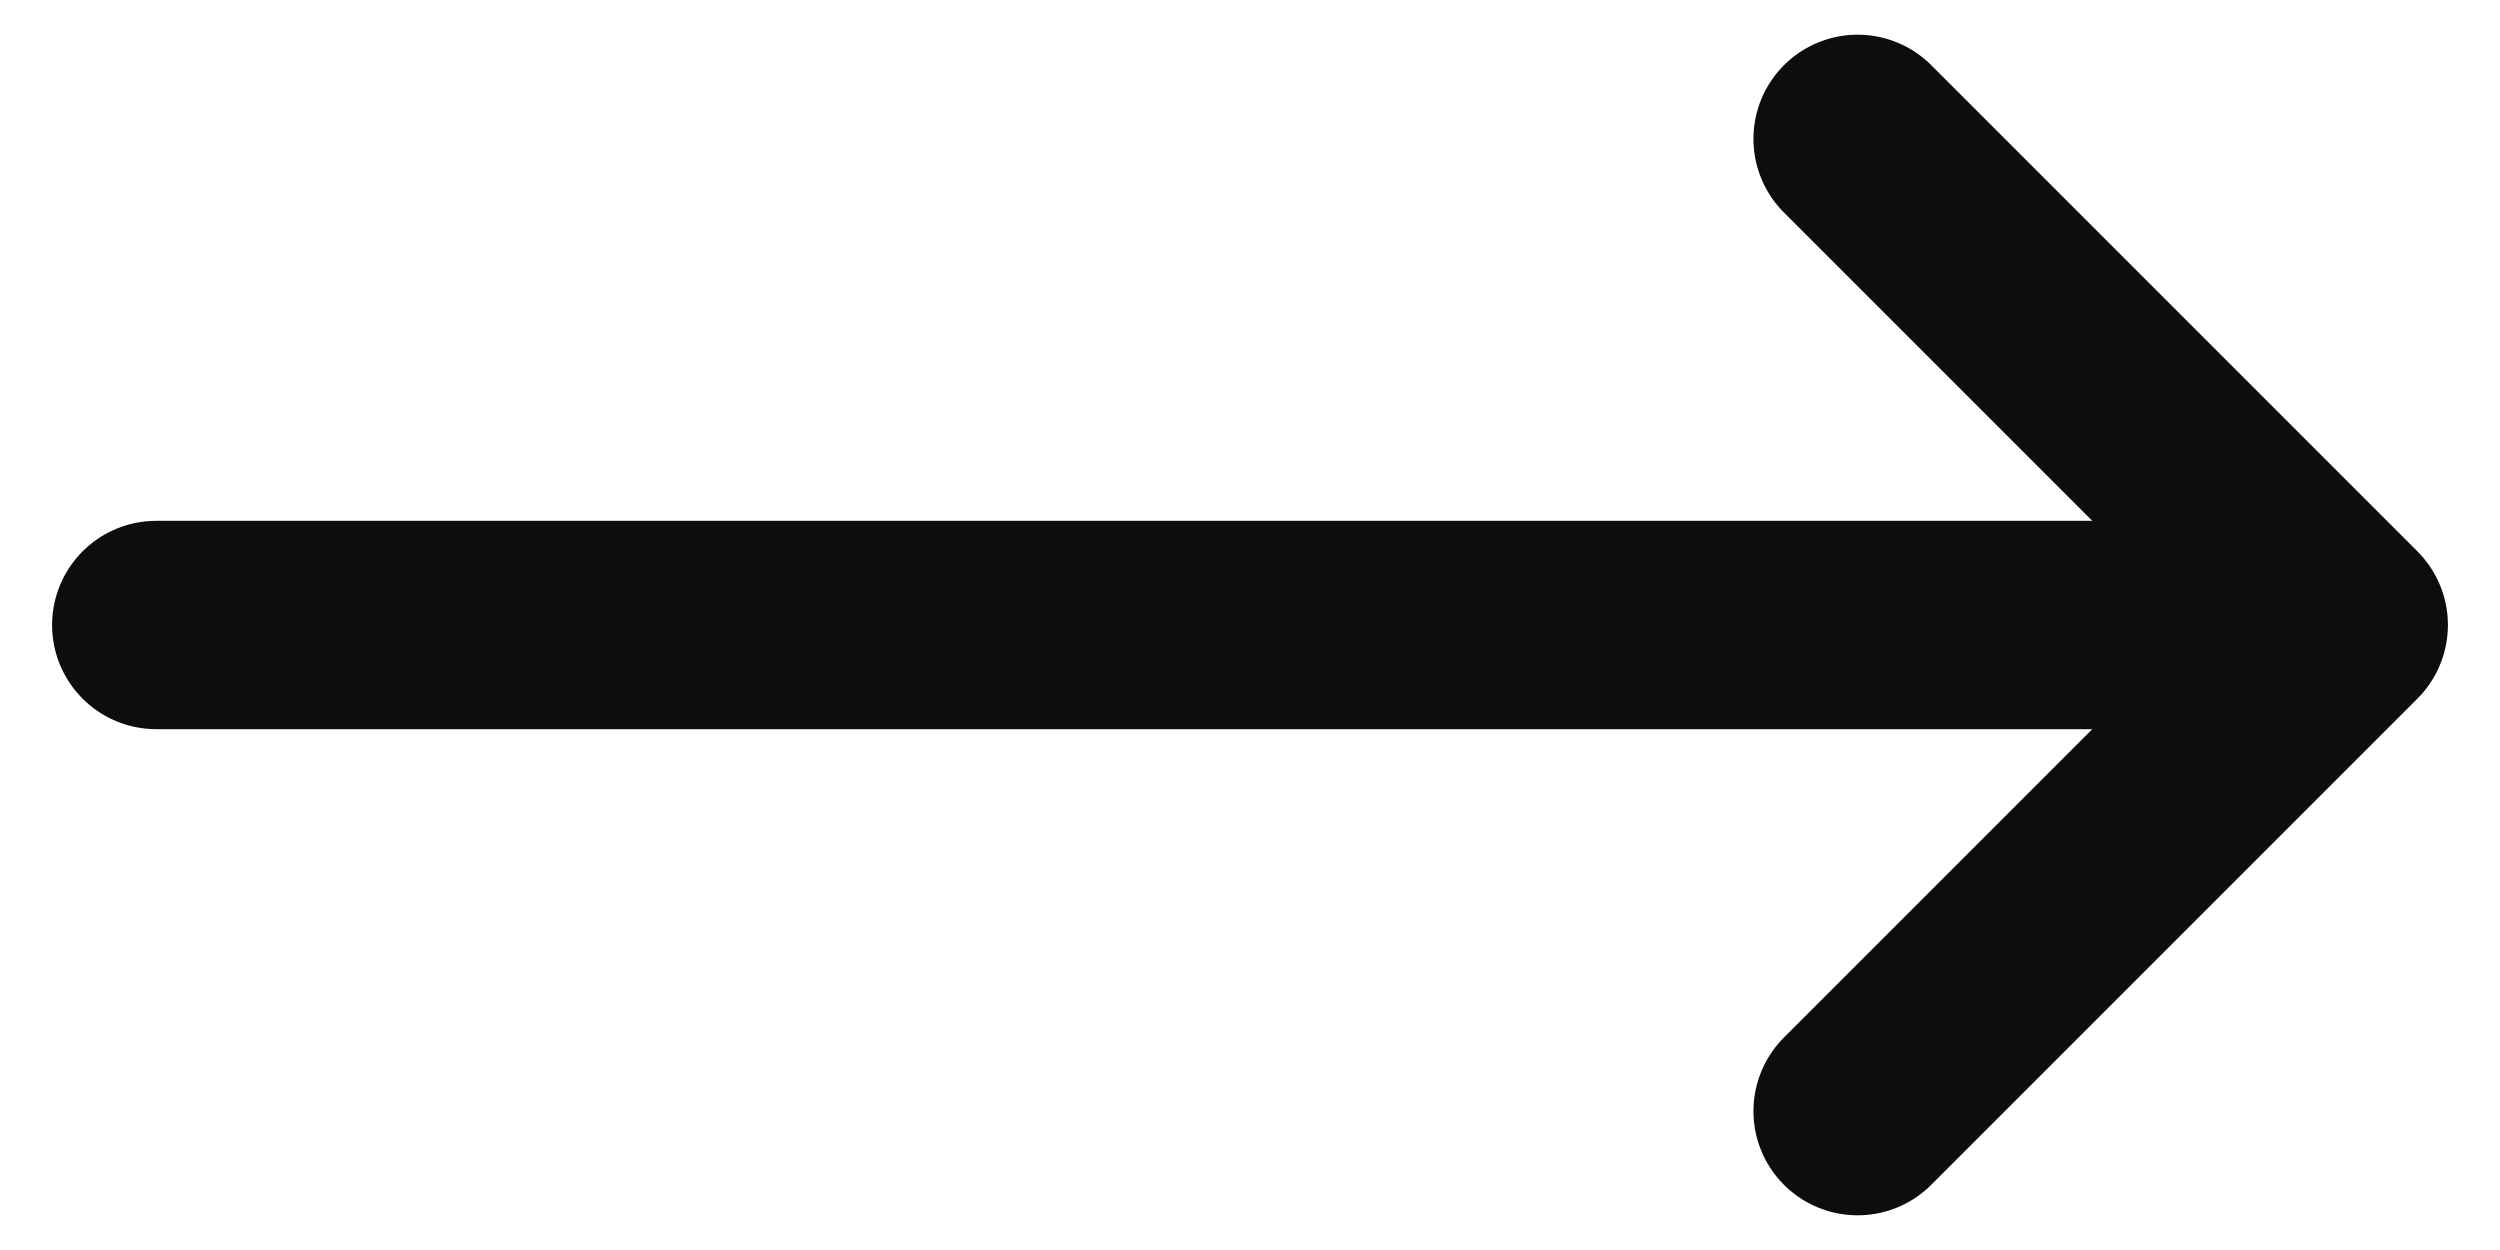
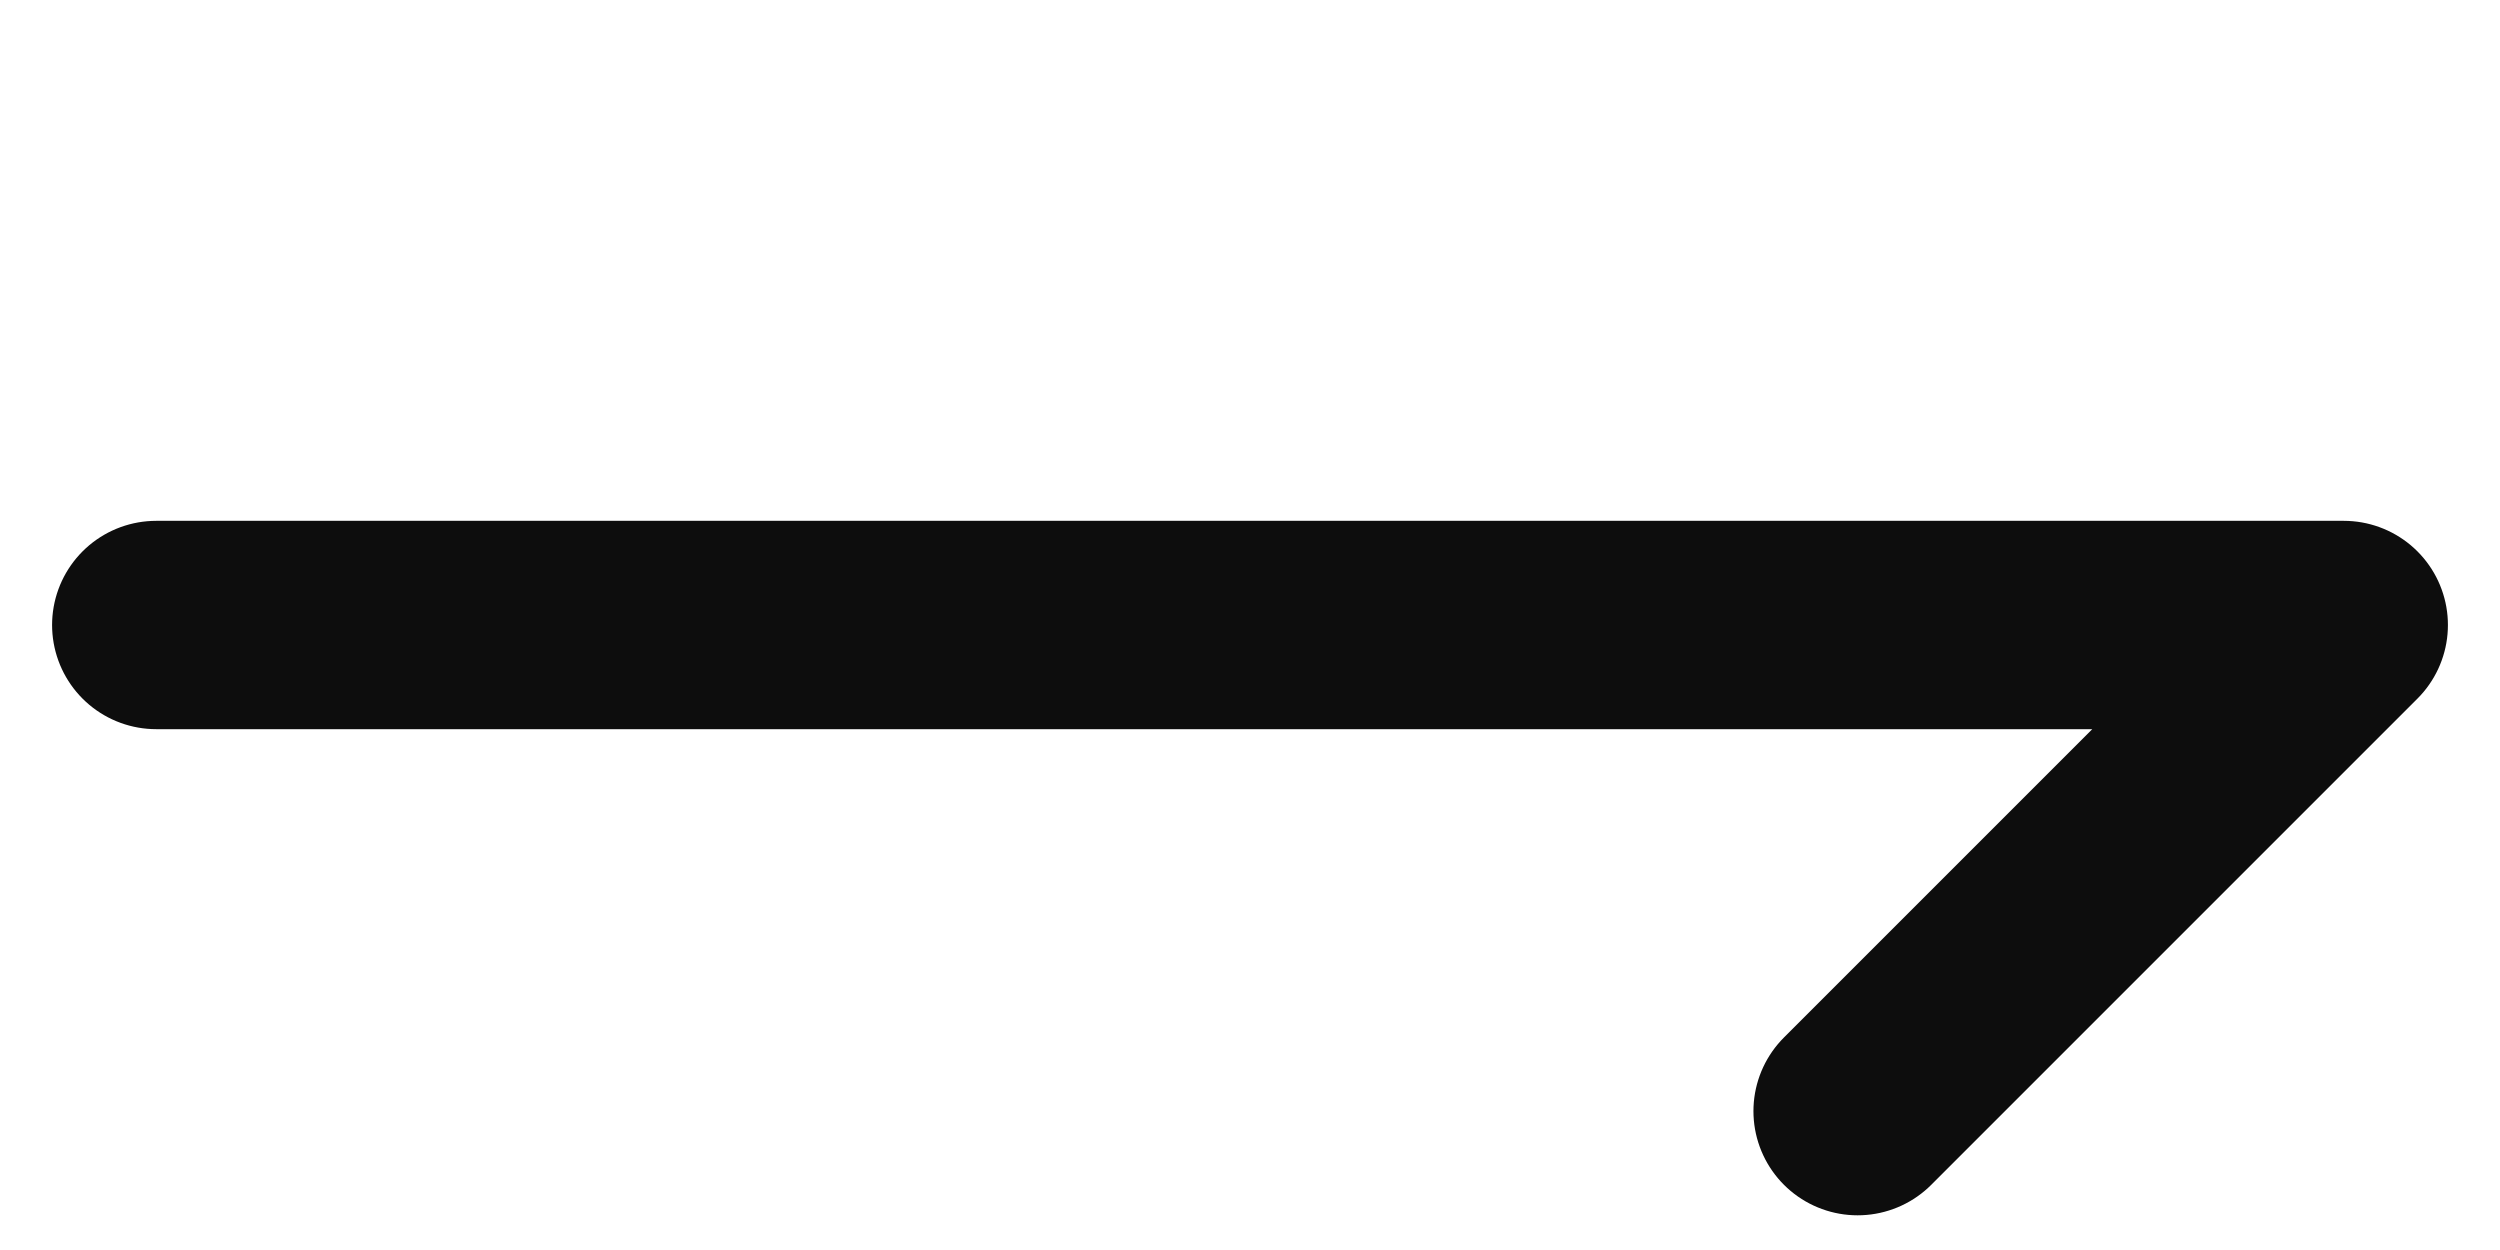
<svg xmlns="http://www.w3.org/2000/svg" width="24" height="12" viewBox="0 0 24 12" fill="none">
-   <path d="M17.833 1.333L22.5 6M22.5 6L17.833 10.667M22.5 6L1.5 6" stroke="#0D0D0D" stroke-width="2" stroke-linecap="round" stroke-linejoin="round" />
+   <path d="M17.833 1.333M22.5 6L17.833 10.667M22.5 6L1.5 6" stroke="#0D0D0D" stroke-width="2" stroke-linecap="round" stroke-linejoin="round" />
</svg>